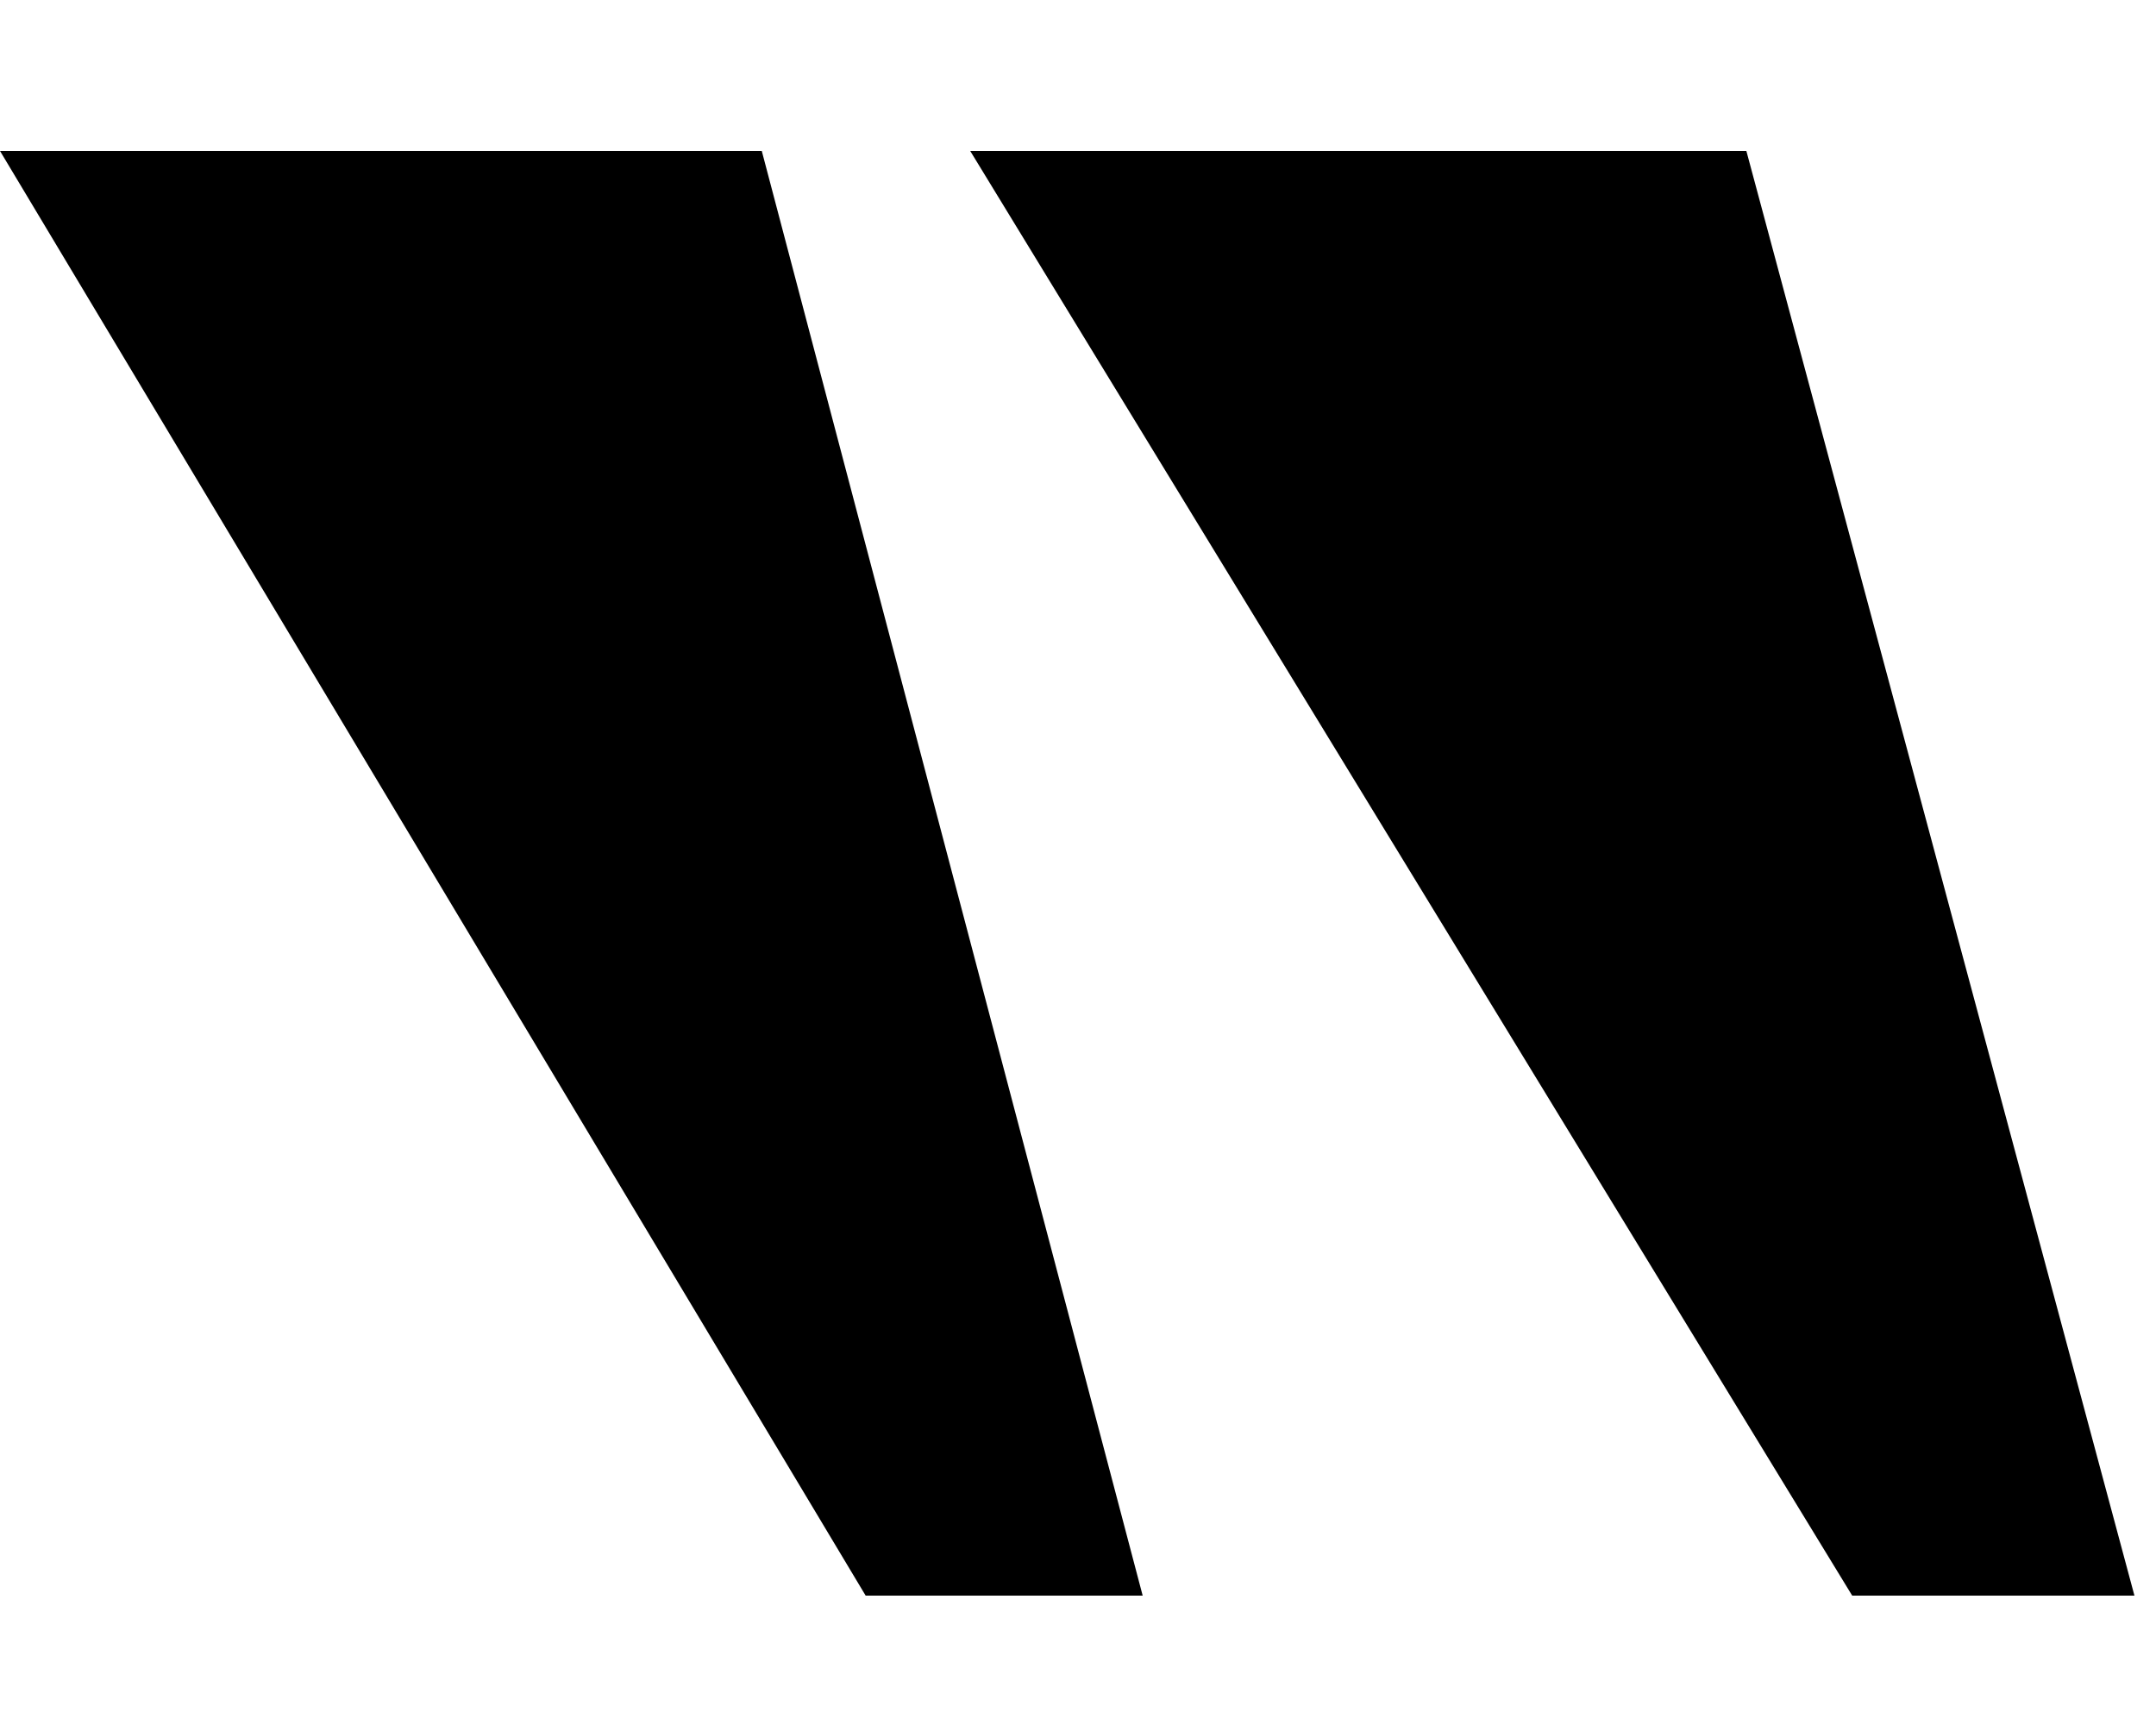
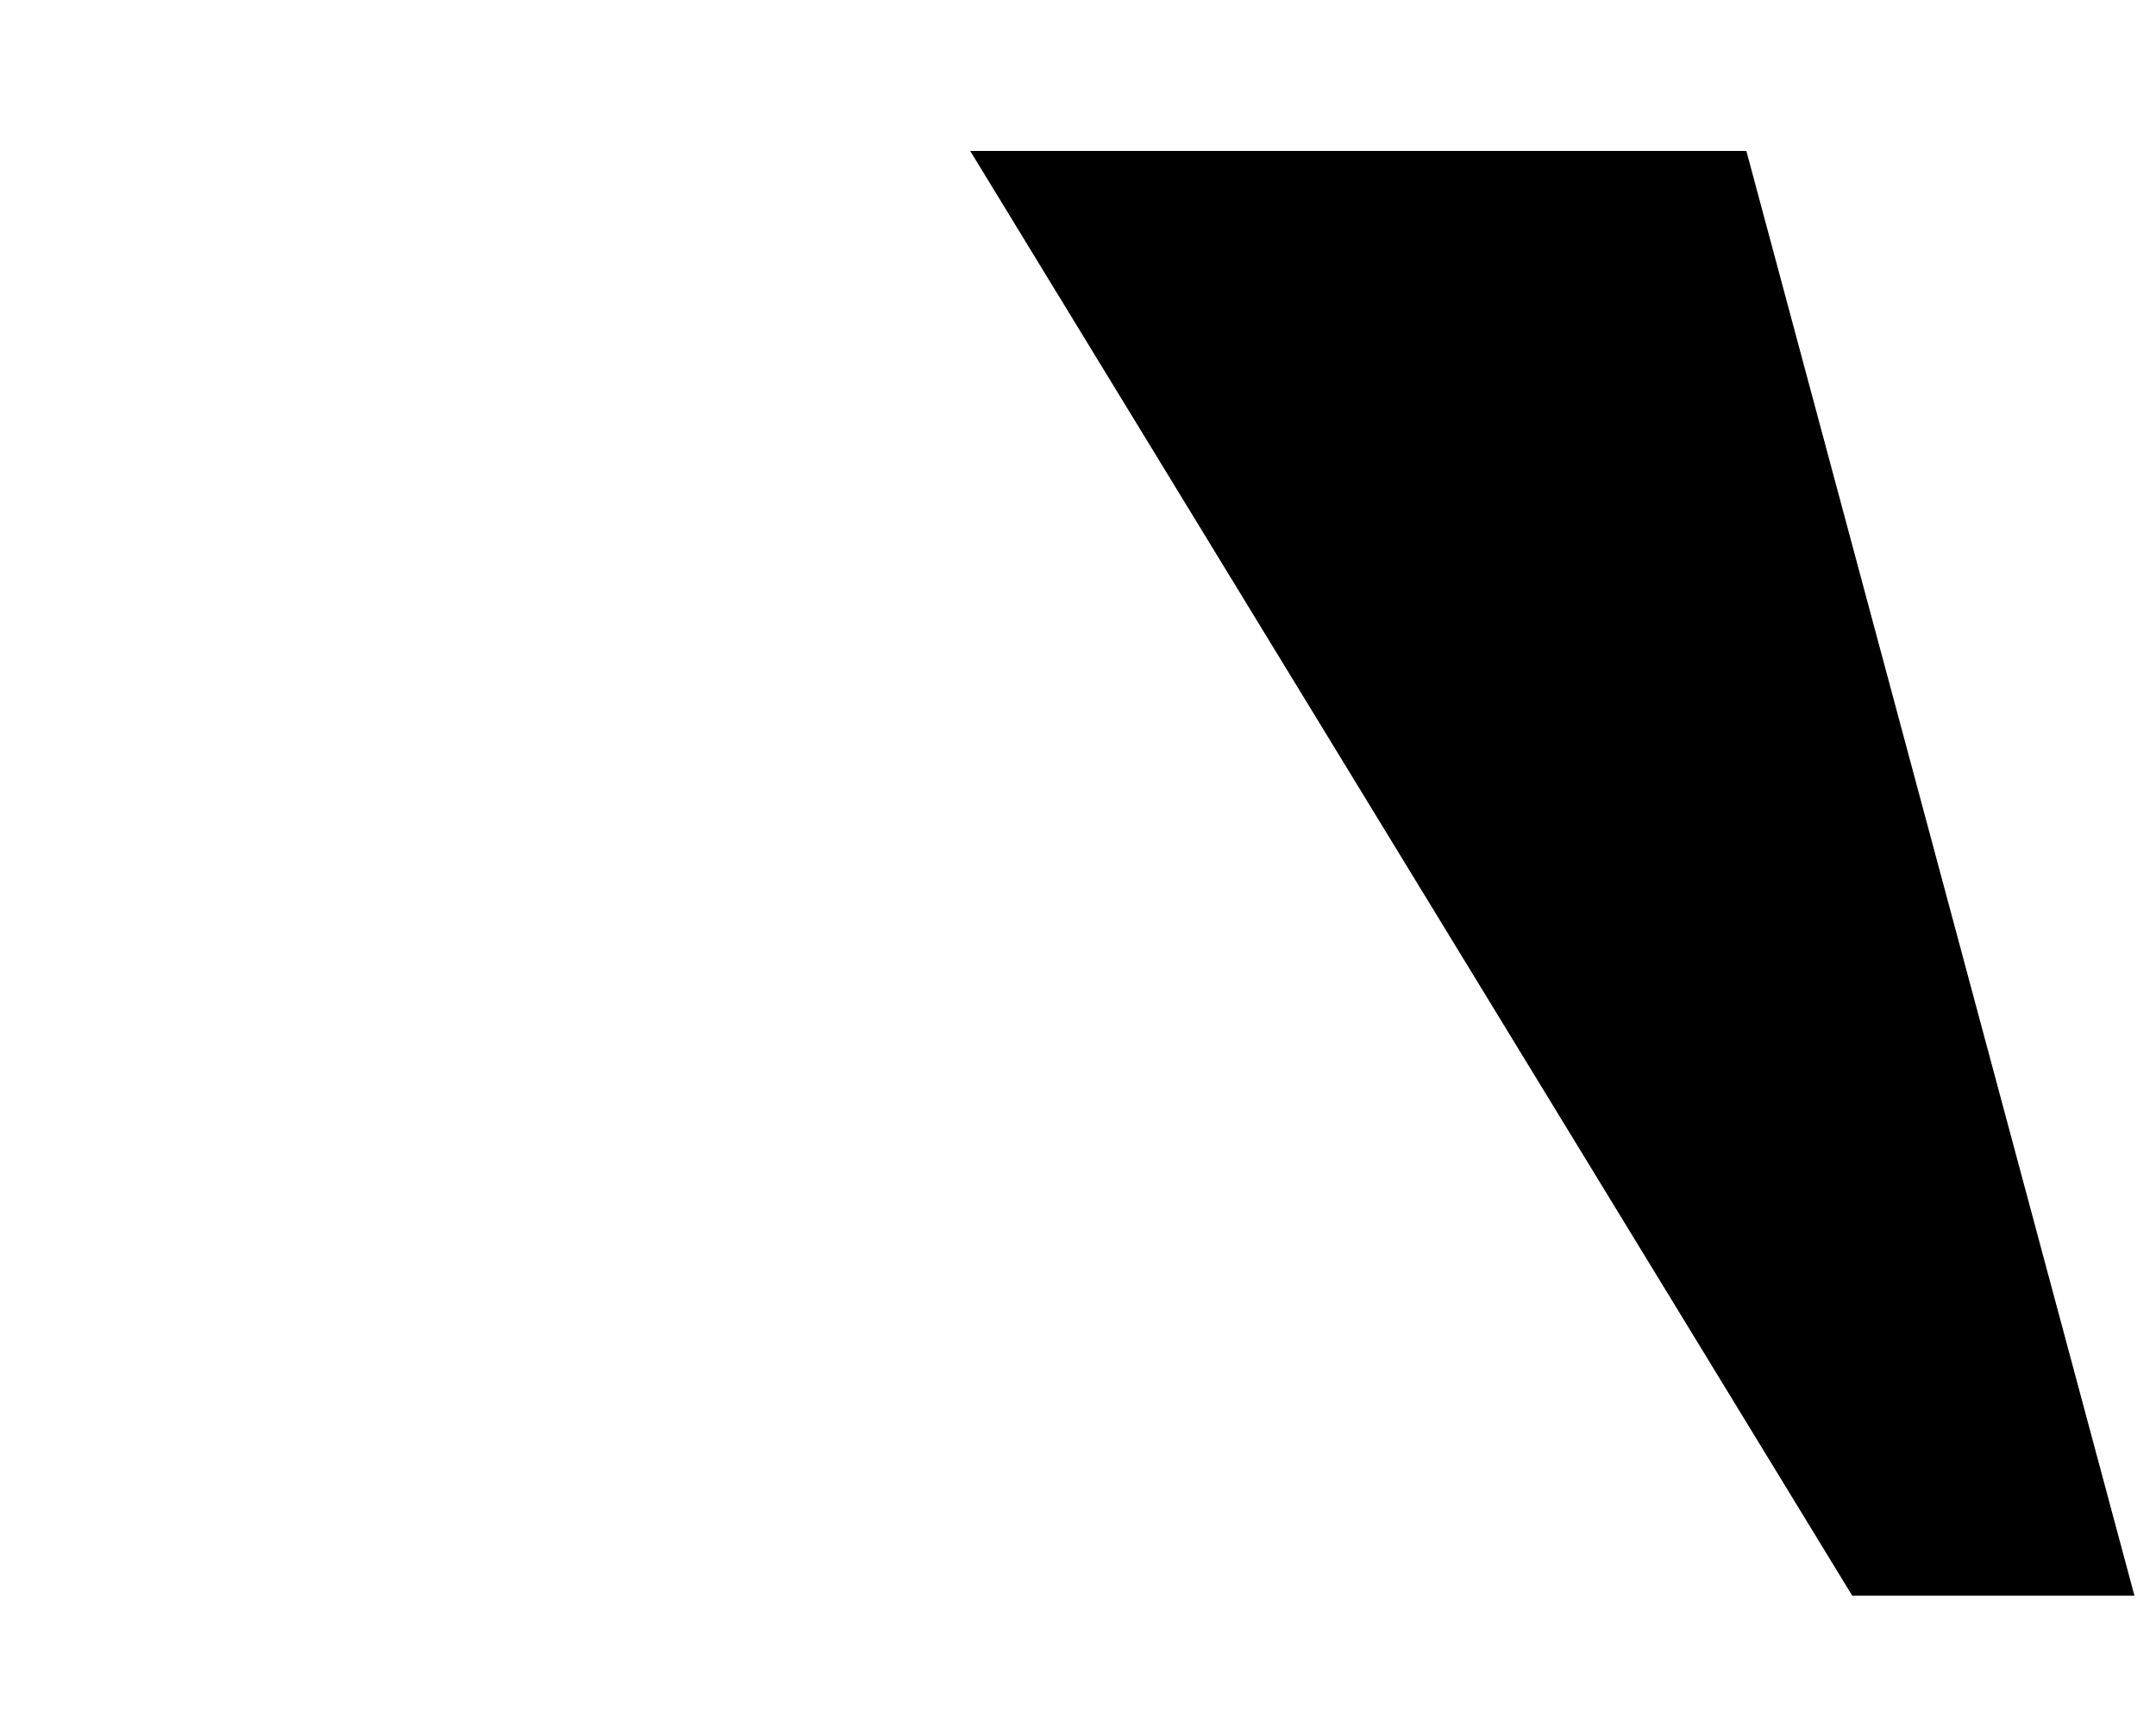
<svg xmlns="http://www.w3.org/2000/svg" width="100" height="80" viewBox="0 0 100 80" fill="none">
-   <path d="M45 7H81L99 74H85.909L45 7Z" fill="#1D4BEC" style="fill:#1D4BEC;fill:color(display-p3 0.114 0.292 0.925);fill-opacity:1;" />
-   <path d="M0 7H35.333L53 74H40.151L0 7Z" fill="#1D4BEC" style="fill:#1D4BEC;fill:color(display-p3 0.114 0.292 0.925);fill-opacity:1;" />
+   <path d="M45 7H81L99 74H85.909L45 7" fill="#1D4BEC" style="fill:#1D4BEC;fill:color(display-p3 0.114 0.292 0.925);fill-opacity:1;" />
</svg>